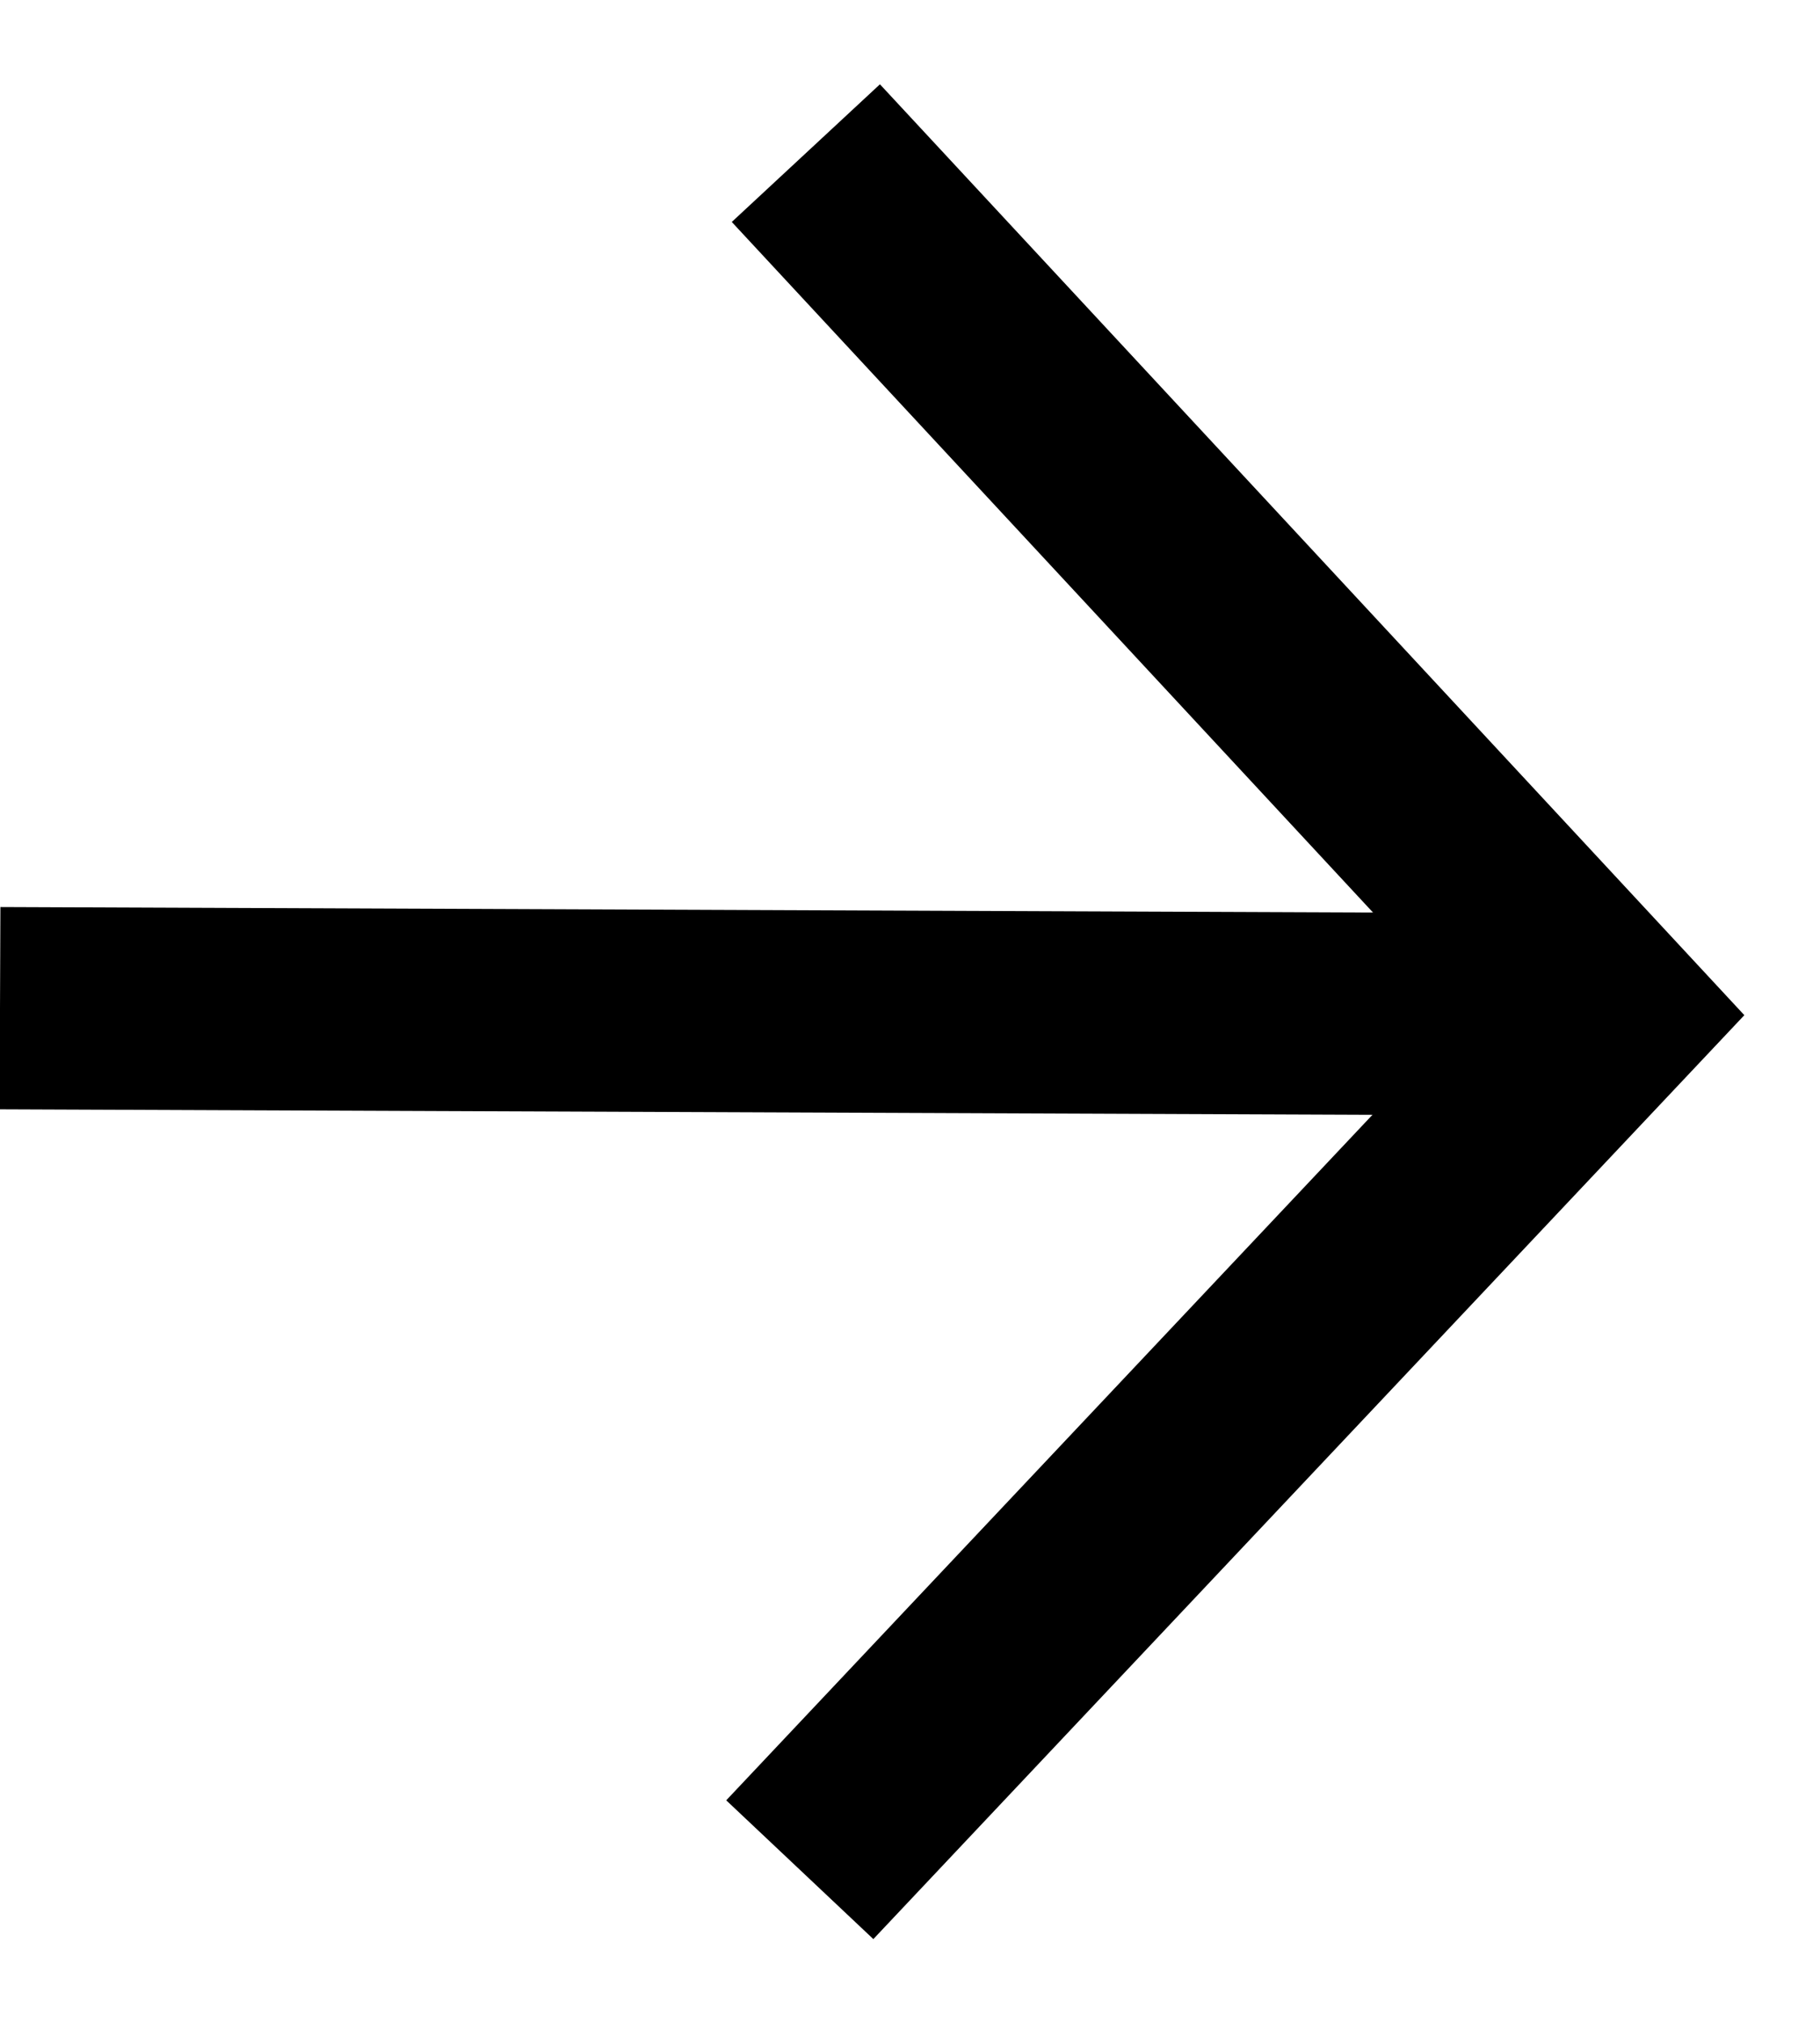
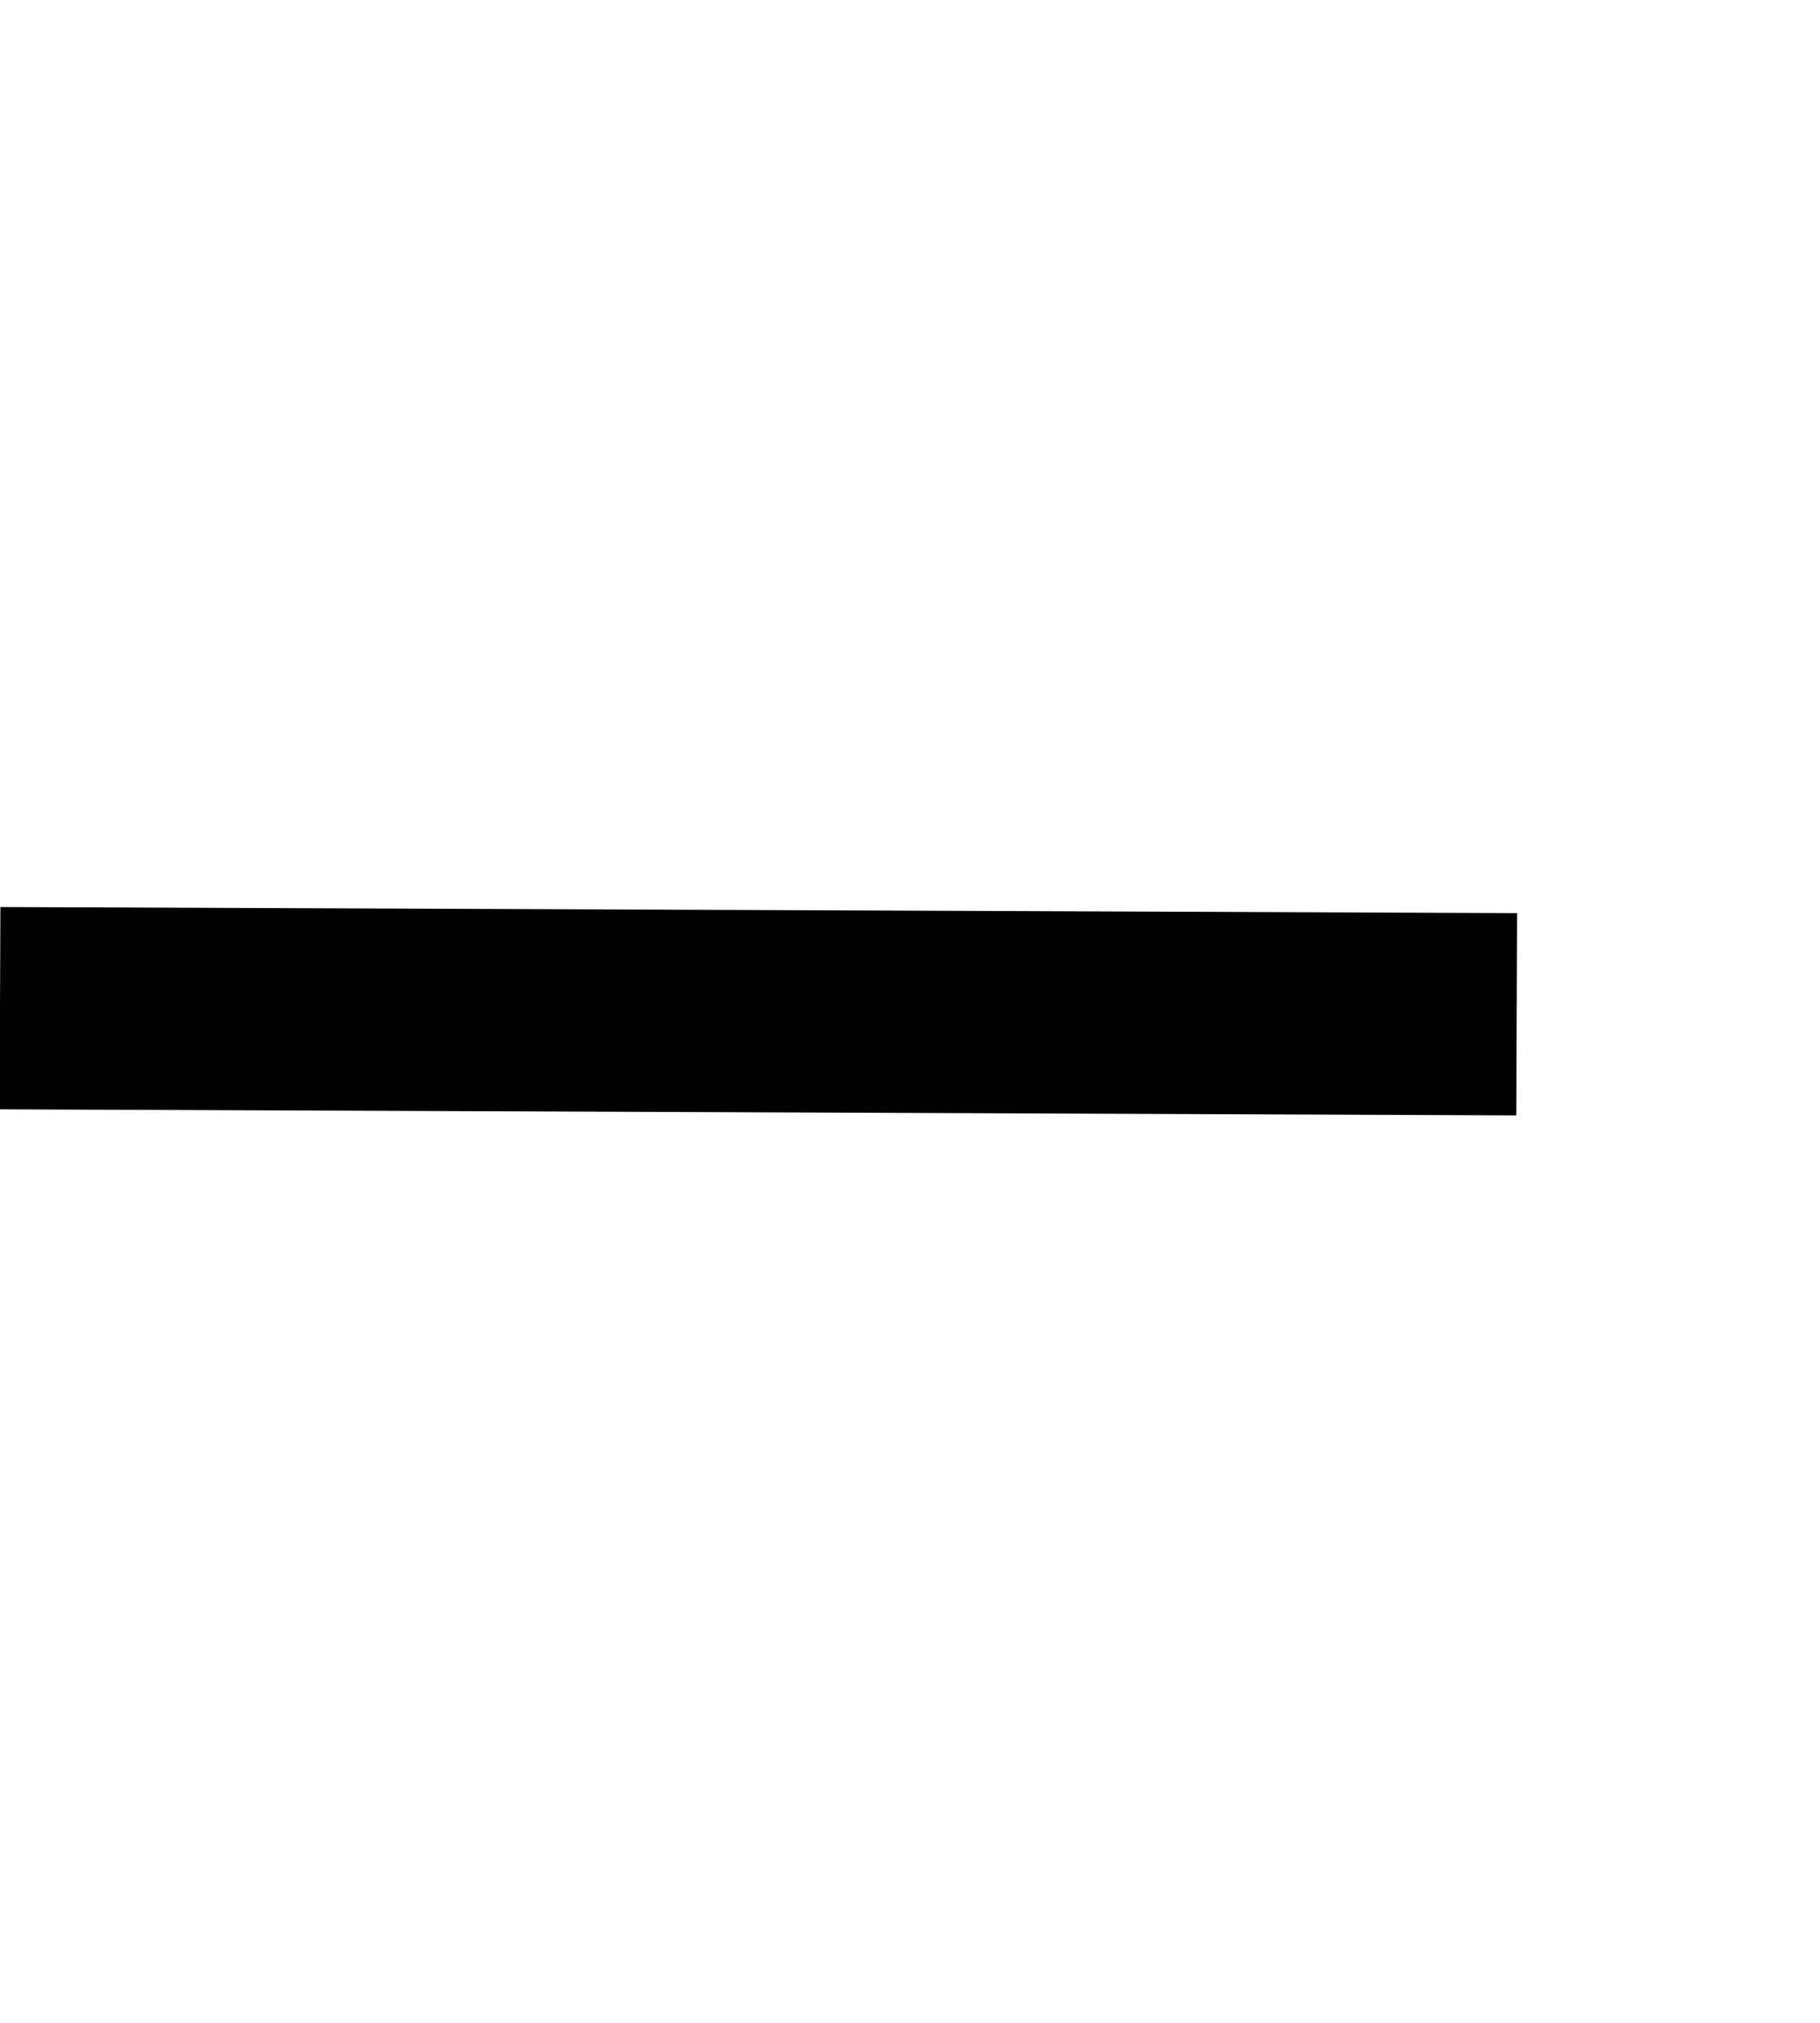
<svg xmlns="http://www.w3.org/2000/svg" width="9" height="10" viewBox="0 0 9 10" fill="none">
-   <path d="M3.985 0.757L7.941 5.016L3.955 9.243" stroke="black" />
  <path d="M7.5 5.014L1.54282e-05 4.984" stroke="black" />
</svg>